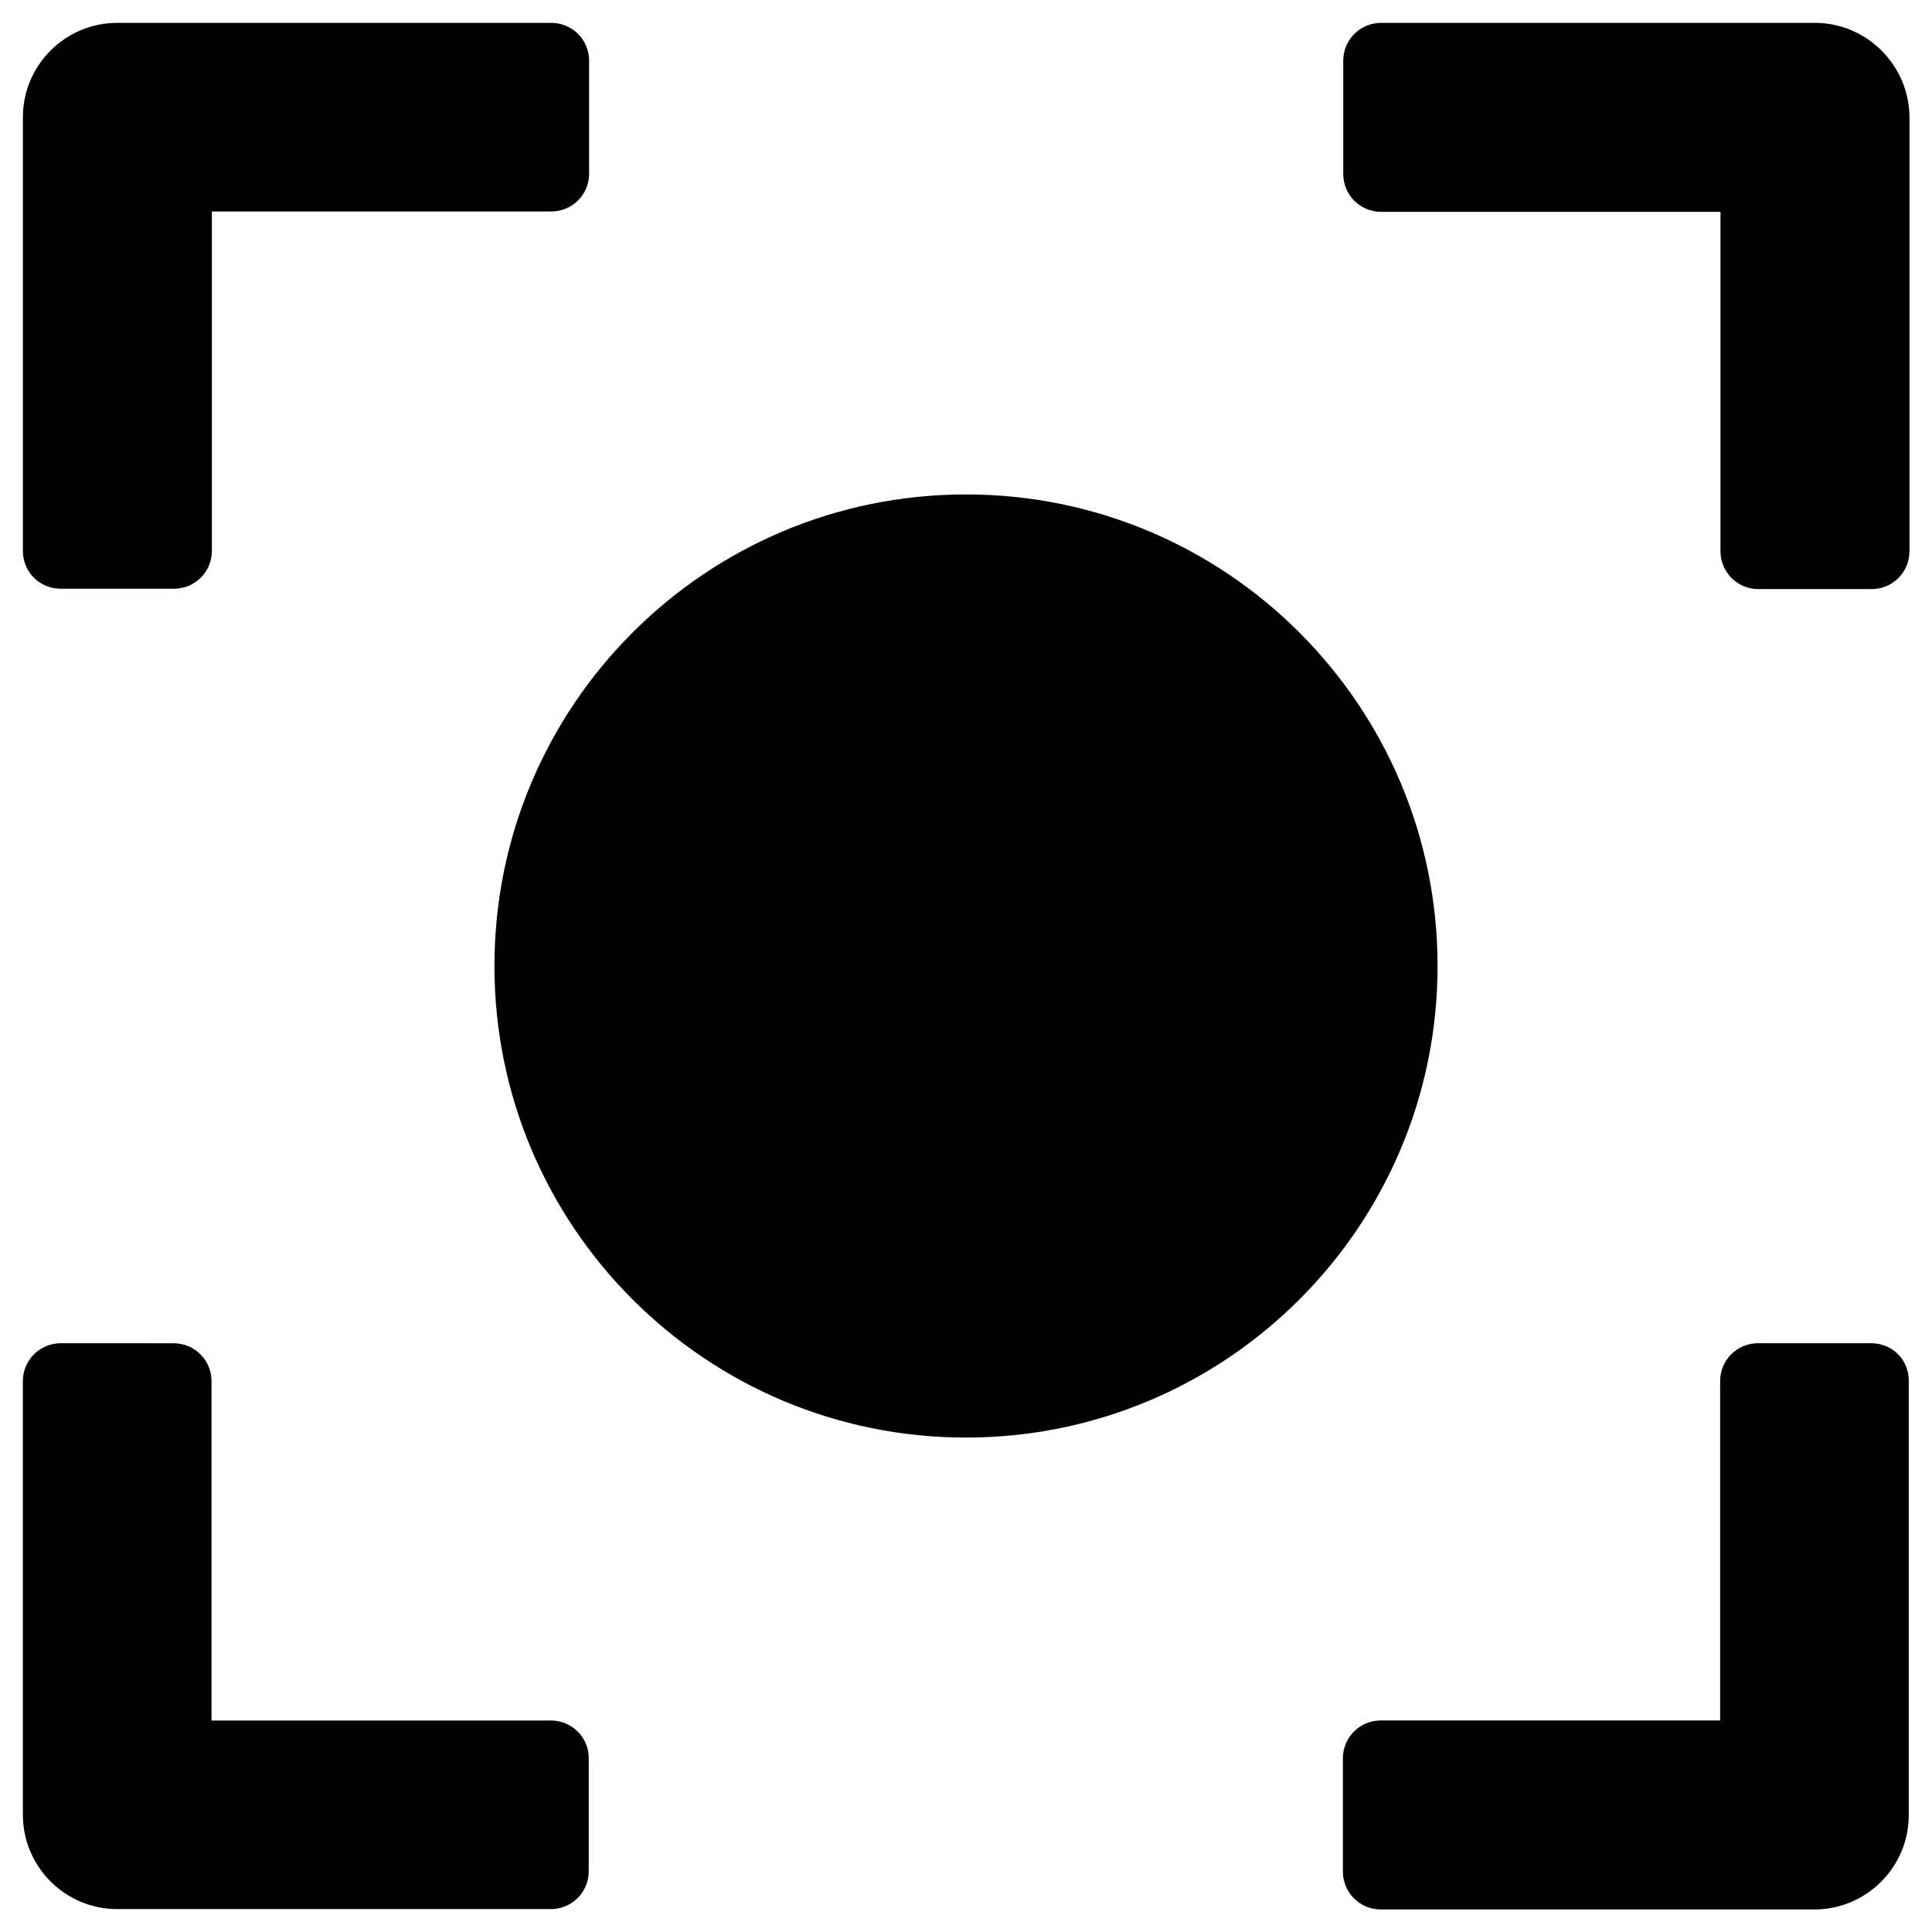
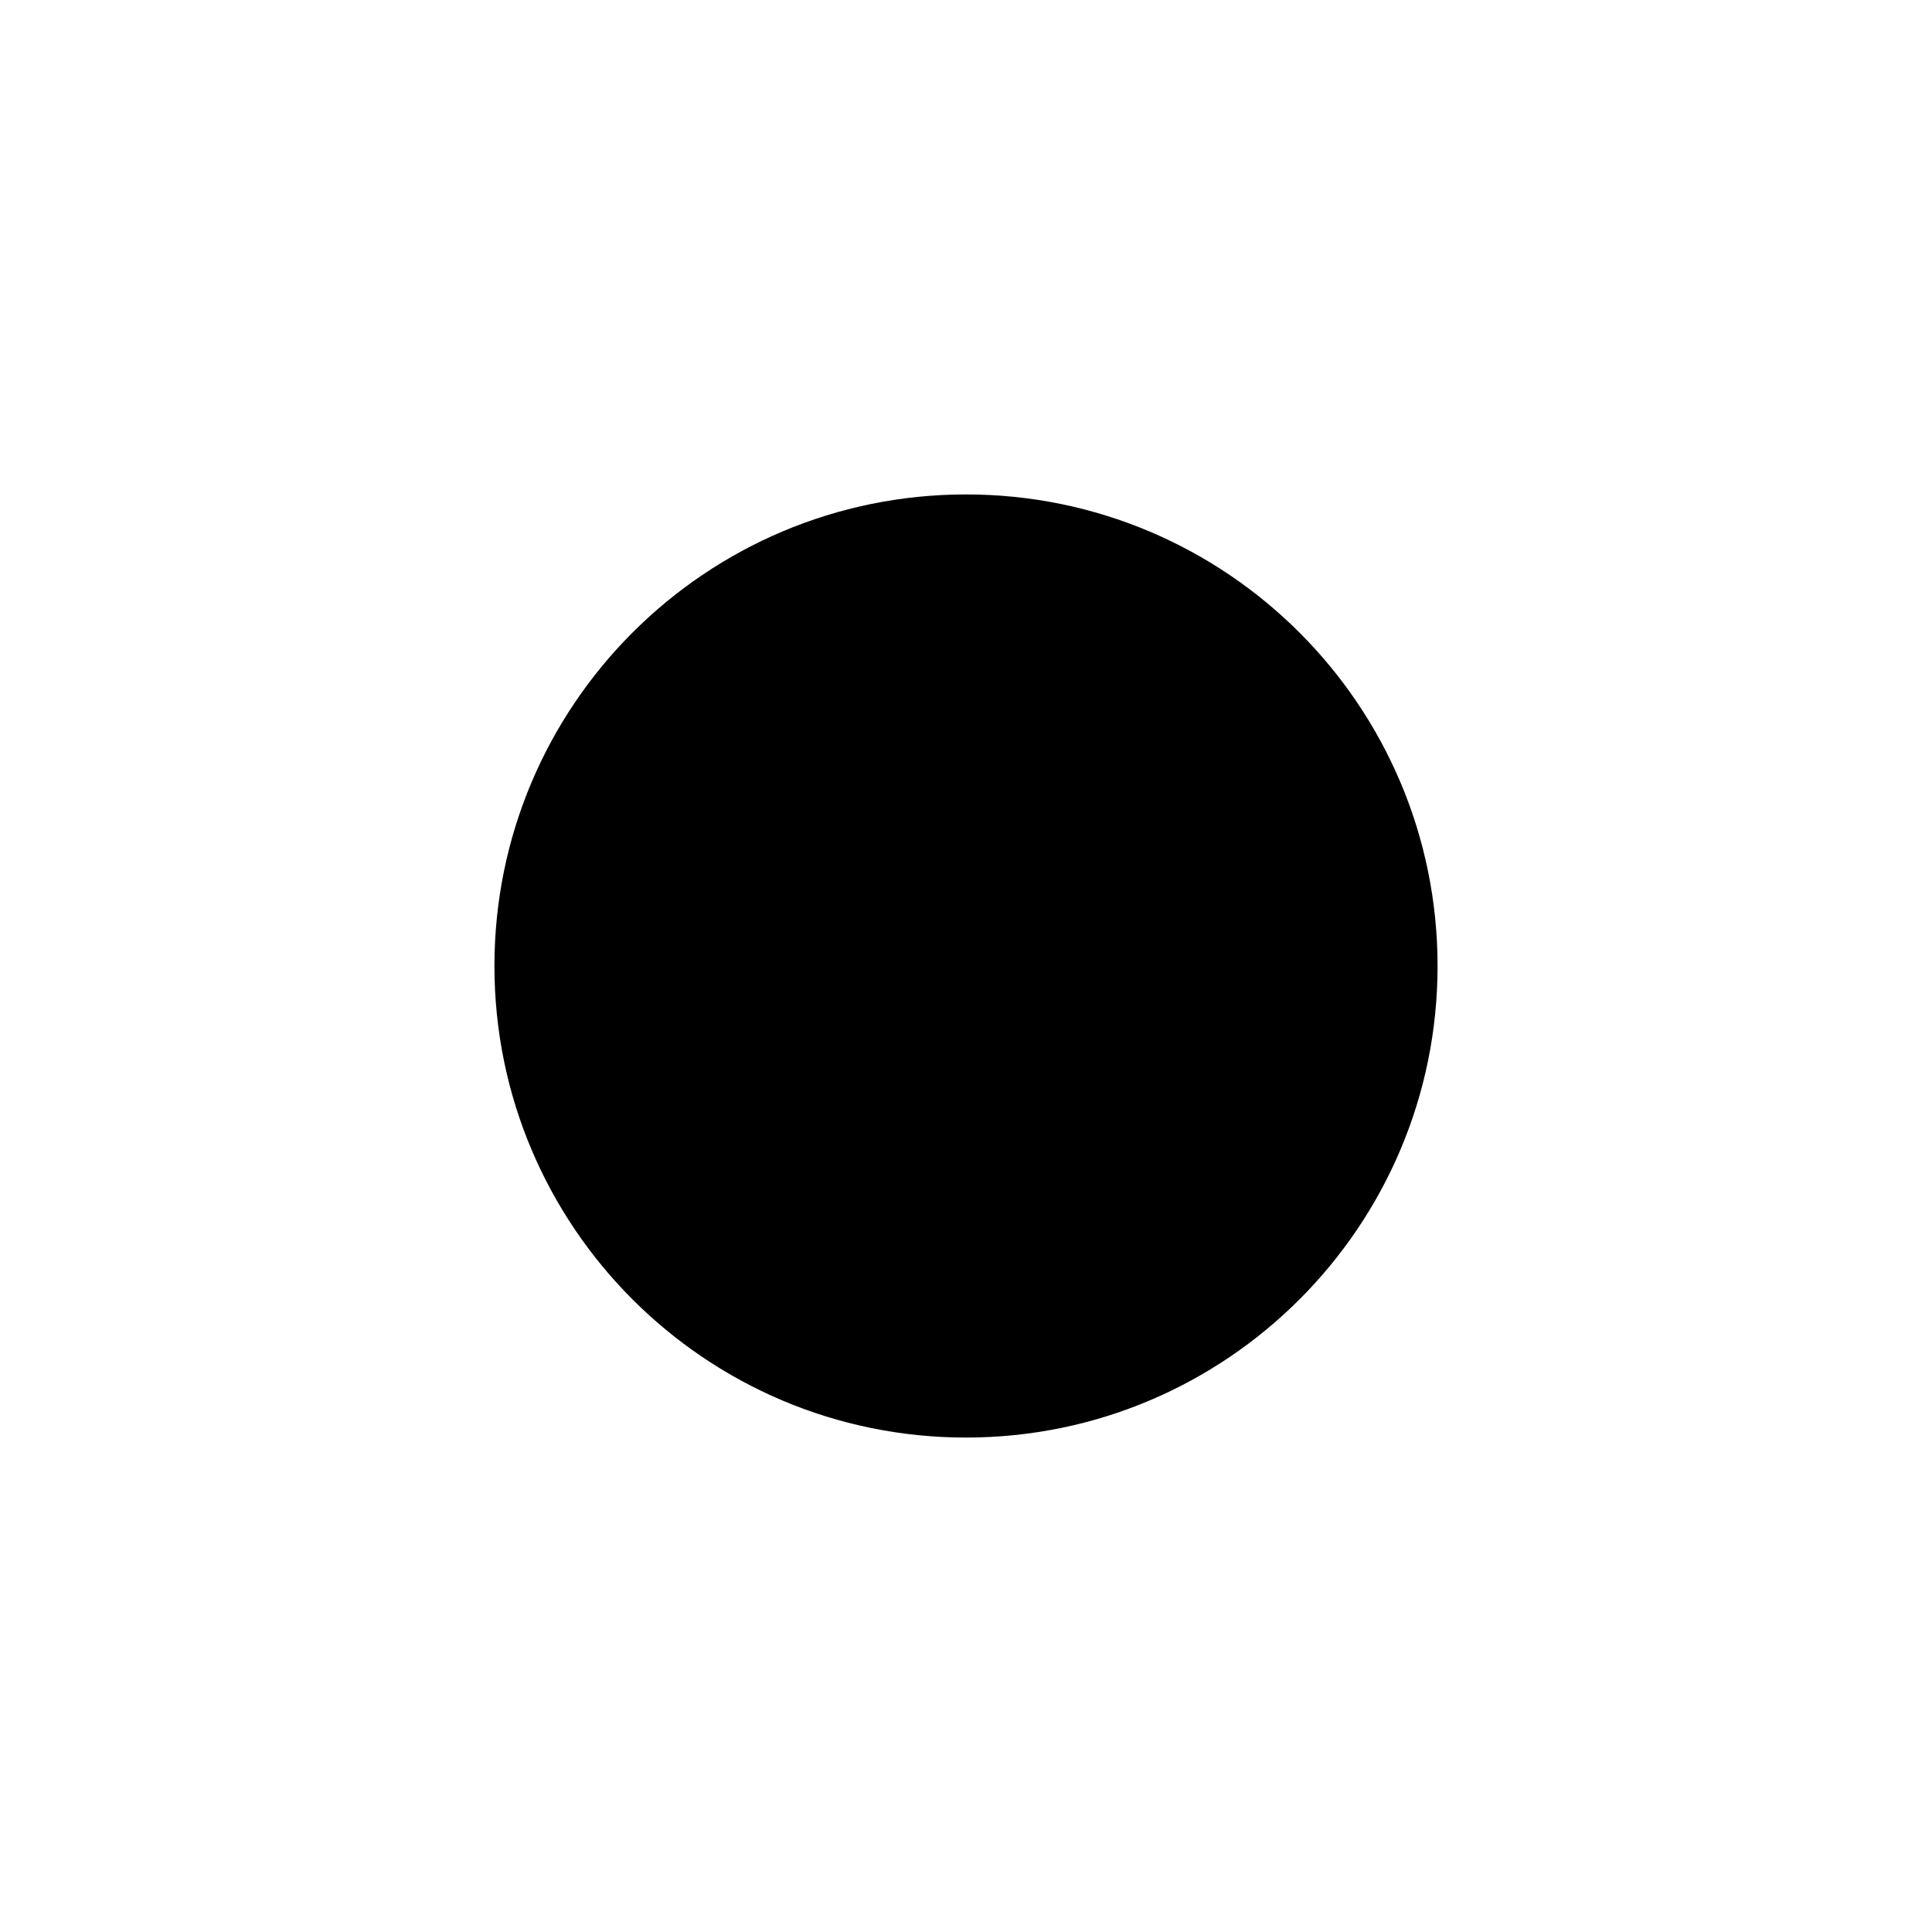
<svg xmlns="http://www.w3.org/2000/svg" fill="#000000" width="800px" height="800px" version="1.1" viewBox="144 144 512 512">
  <g>
-     <path d="m160.1 300.02h30.012c5.512 0 10.035-4.43 10.035-10.035l0.004-89.938h89.938c5.512 0 10.035-4.43 10.035-10.035v-29.918c0-5.512-4.43-10.035-10.035-10.035h-115.03c-13.773 0-24.992 11.219-24.992 24.992v114.93c0 5.613 4.426 10.039 10.035 10.039z" />
-     <path d="m289.99 599.95h-89.938v-89.938c0-5.512-4.43-10.035-10.035-10.035l-29.918-0.004c-5.512 0-10.035 4.43-10.035 10.035v114.93c0 13.777 11.219 24.992 24.992 24.992h114.93c5.512 0 10.035-4.43 10.035-10.035v-30.012c0.004-5.508-4.523-9.934-10.031-9.934z" />
-     <path d="m624.94 150.06h-114.93c-5.512 0-10.035 4.43-10.035 10.035v30.012c0 5.512 4.43 10.035 10.035 10.035h89.938v89.938c0 5.512 4.43 10.035 10.035 10.035h30.012c5.512 0 10.035-4.43 10.035-10.035l0.004-115.03c-0.102-13.773-11.316-24.992-25.094-24.992z" />
-     <path d="m639.9 499.97h-30.012c-5.512 0-10.035 4.43-10.035 10.035v89.938h-89.938c-5.512 0-10.035 4.43-10.035 10.035v30.012c0 5.512 4.43 10.035 10.035 10.035h114.93c13.777 0 24.992-11.219 24.992-24.992v-115.02c0.098-5.609-4.328-10.039-9.938-10.039z" />
    <path d="m524.97 400c0 69.016-55.953 124.97-124.97 124.97-69.02 0-124.97-55.953-124.97-124.97 0-69.02 55.949-124.97 124.97-124.97 69.016 0 124.97 55.949 124.97 124.97" />
  </g>
</svg>